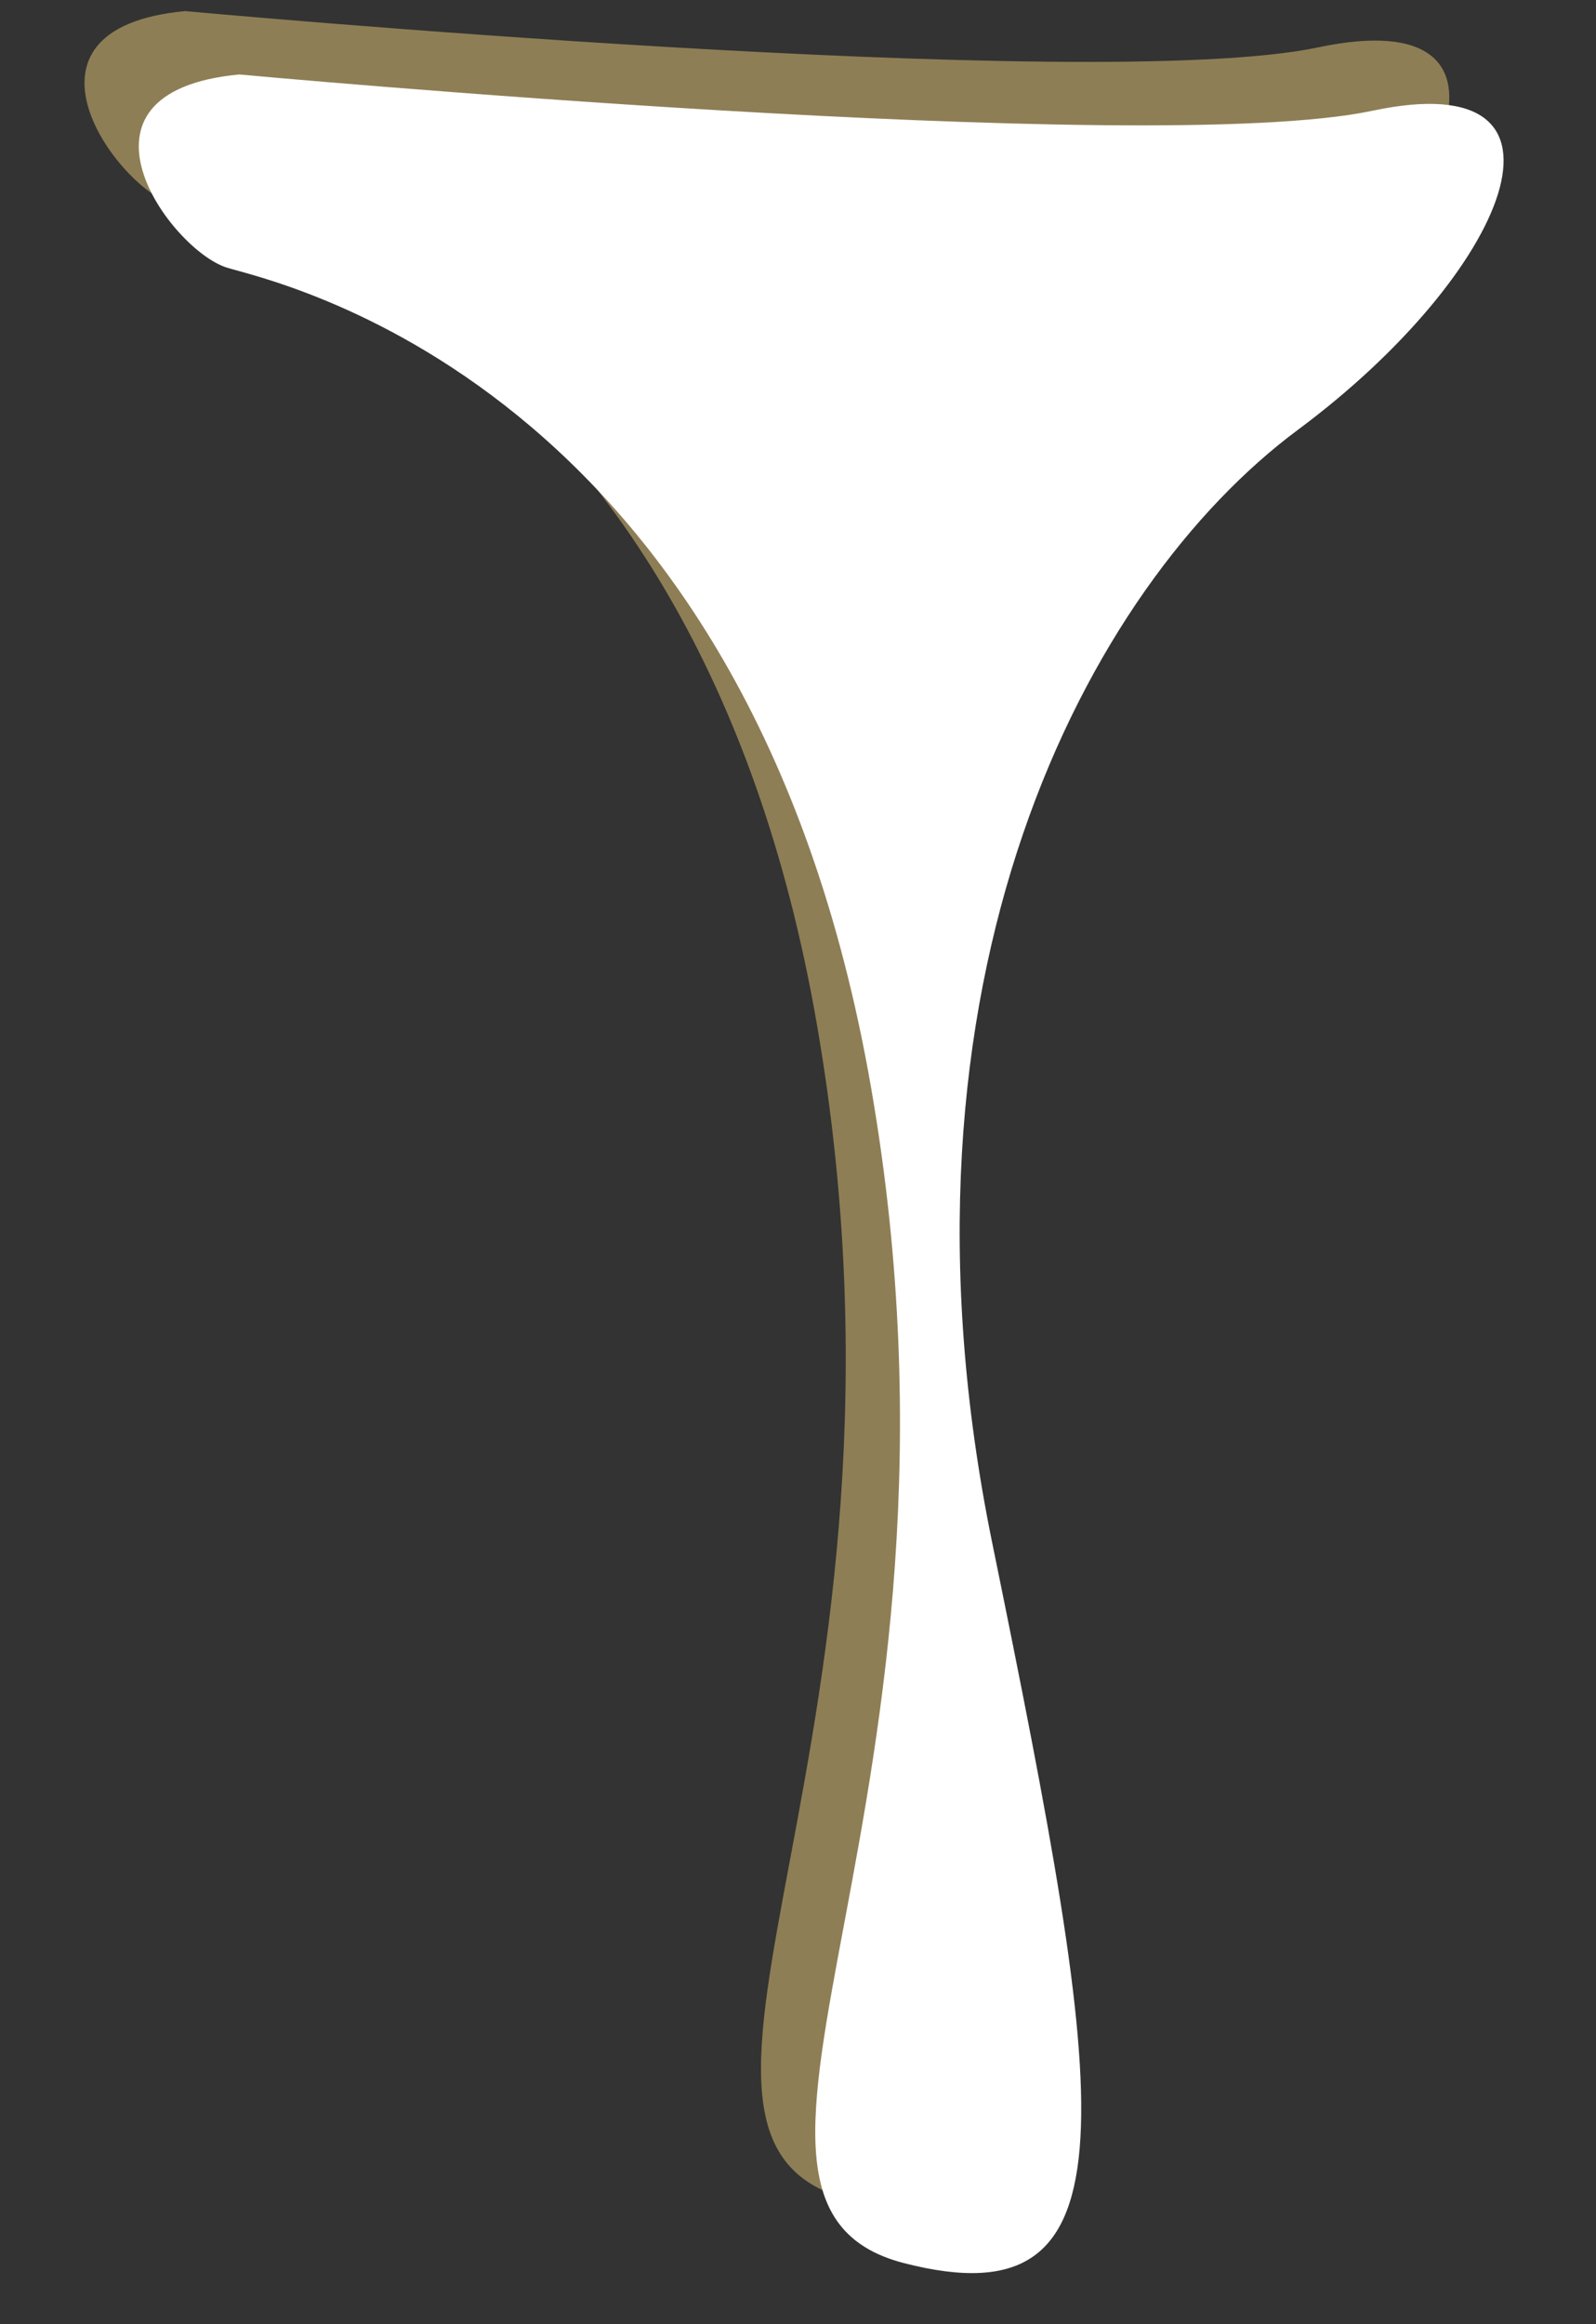
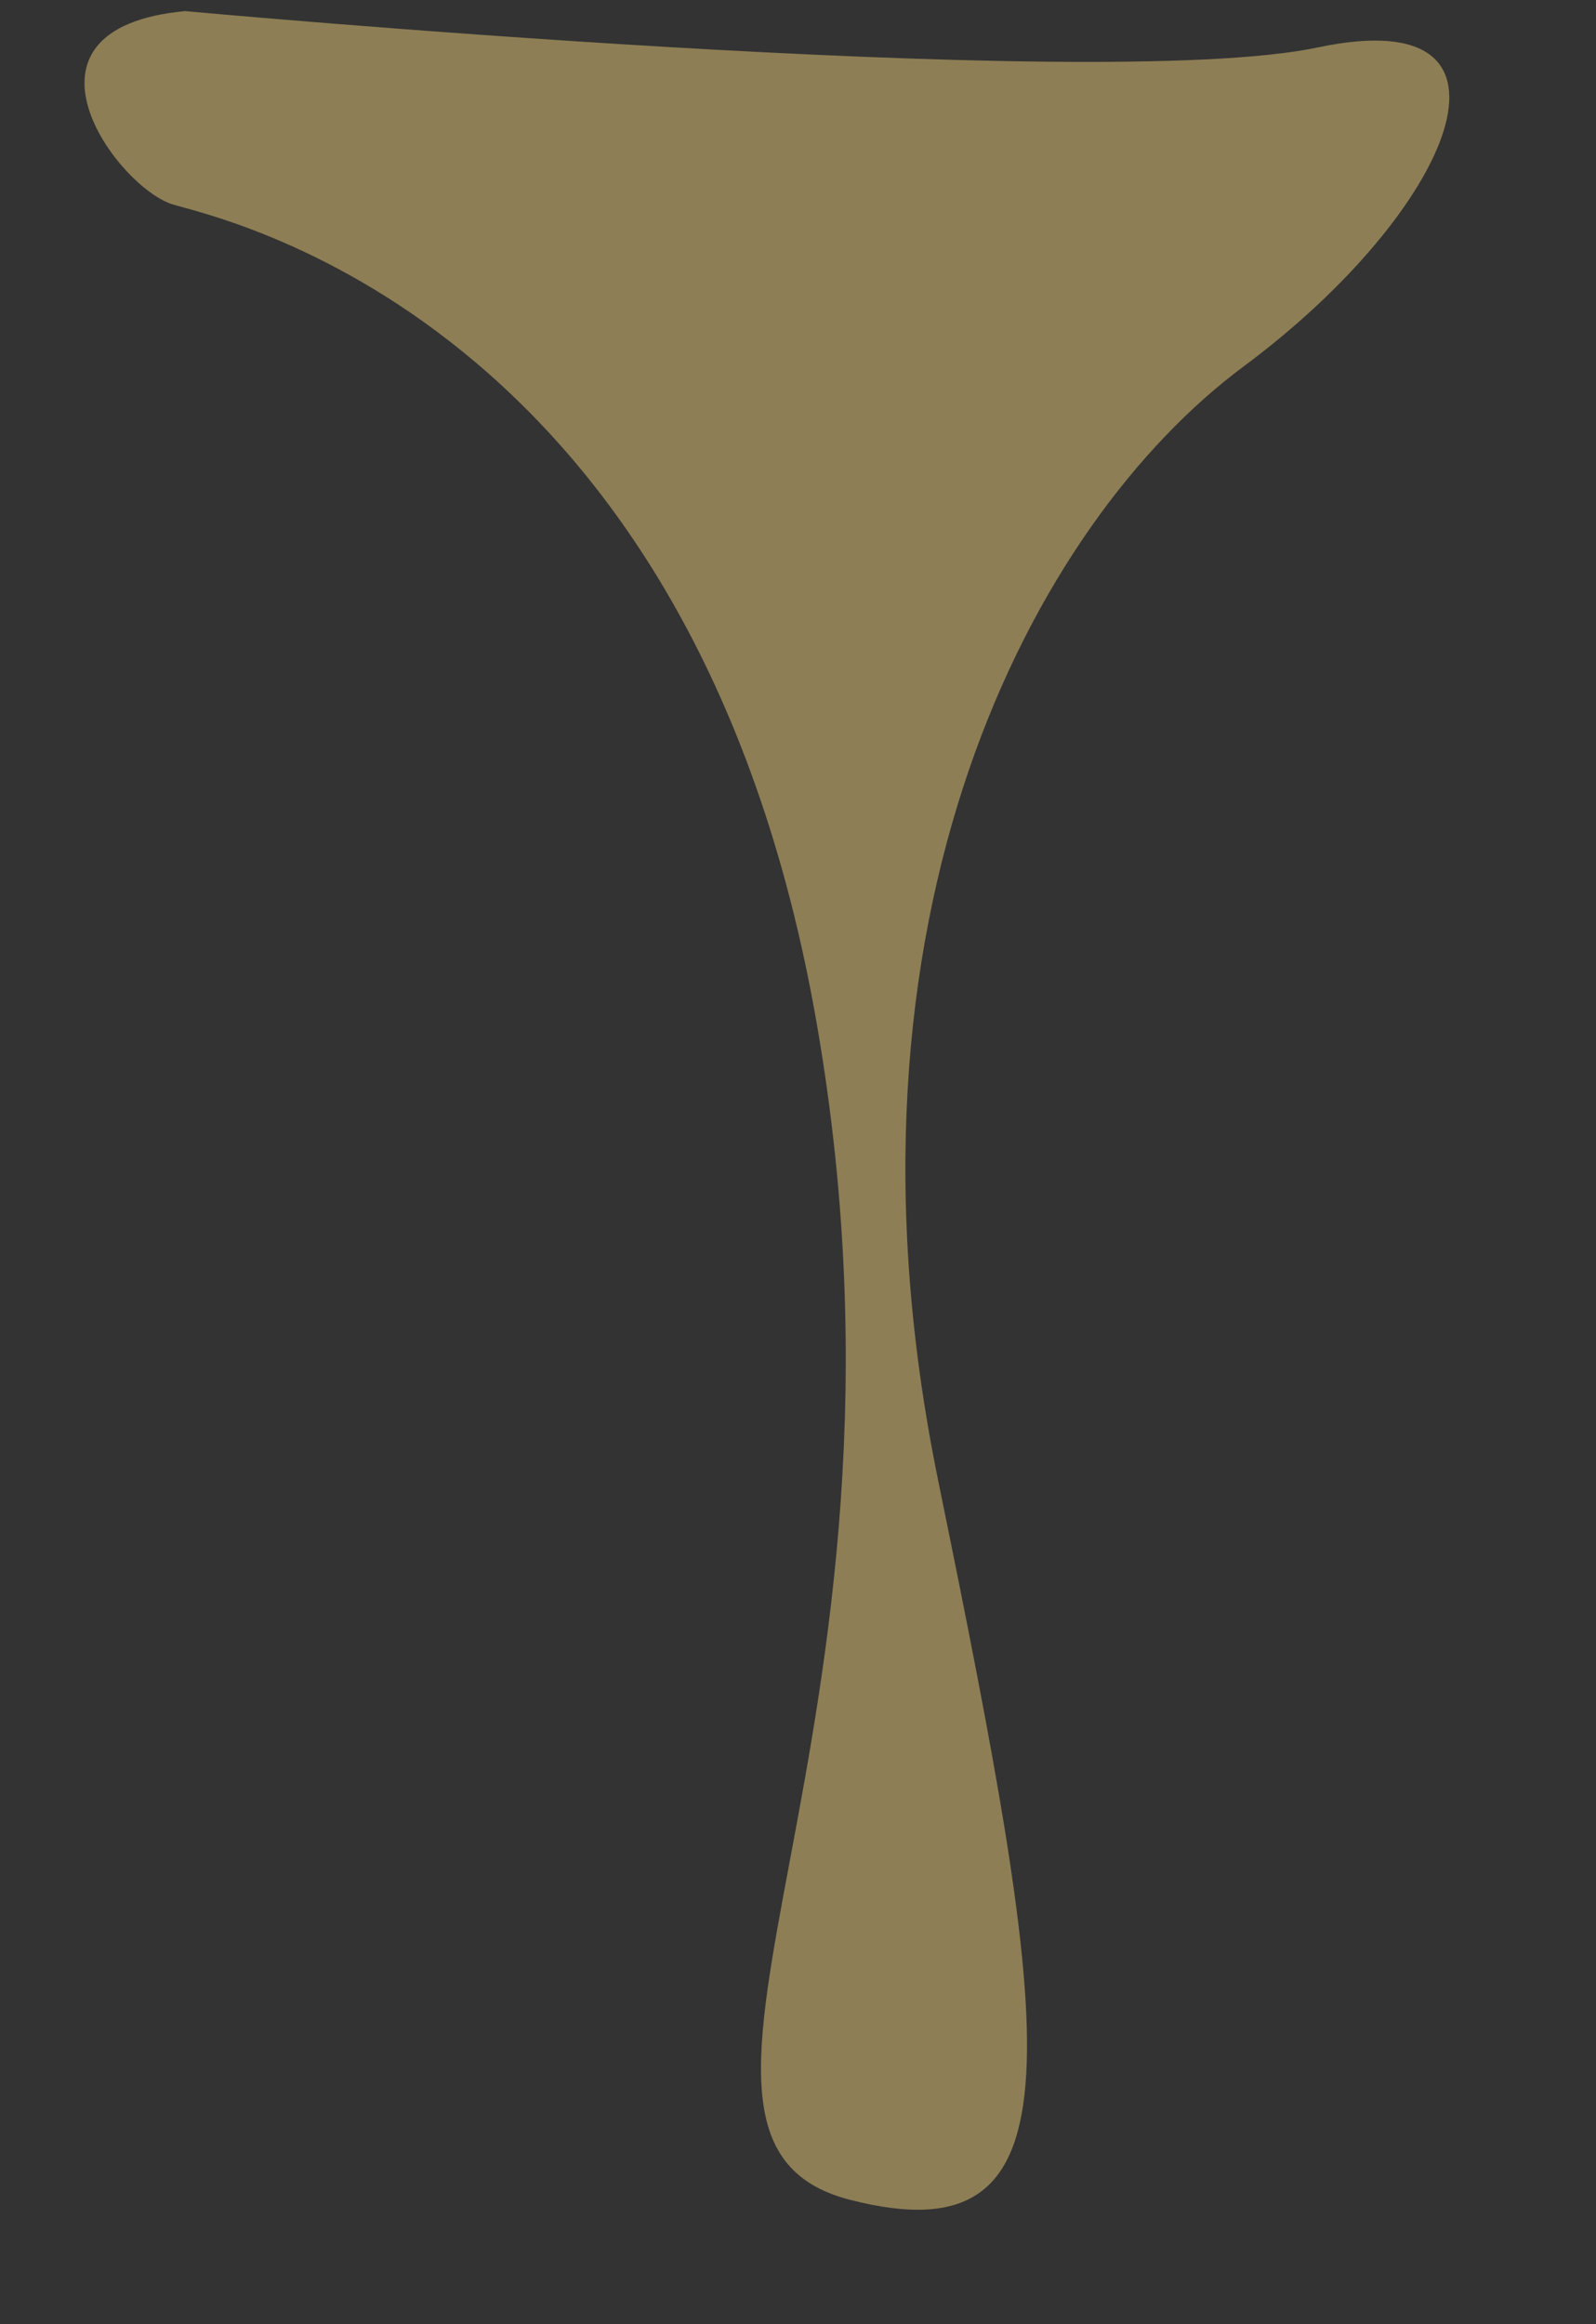
<svg xmlns="http://www.w3.org/2000/svg" data-name="Layer 1" fill="#000000" height="470.9" preserveAspectRatio="xMidYMid meet" version="1" viewBox="207.8 59.8 323.6 470.9" width="323.6" zoomAndPan="magnify">
  <rect x="207.8" y="59.8" width="323.6" height="470.9" fill="#333333" stroke="none" />
  <g id="change1_1">
    <path d="M245.32,62.05S429.67,79,475.07,69.4s27.52,33-15.13,64.66S374.64,245.49,398,359.69s30.27,158.22-17.89,145.84,18.33-93.56-6.65-238S250.8,103.8,242.72,101.19C231.35,97.53,207.84,65.58,245.32,62.05Z" fill="#8e7e55" />
  </g>
  <g id="change2_1">
-     <path d="M256.32,74.89s184.36,17,229.76,7.35,27.52,33-15.13,64.66S385.65,258.33,409,372.53s30.26,158.22-17.89,145.84,18.33-93.56-6.66-238S261.8,116.64,253.72,114C242.35,110.37,218.85,78.42,256.32,74.89Z" fill="#ffffff" />
-   </g>
+     </g>
</svg>